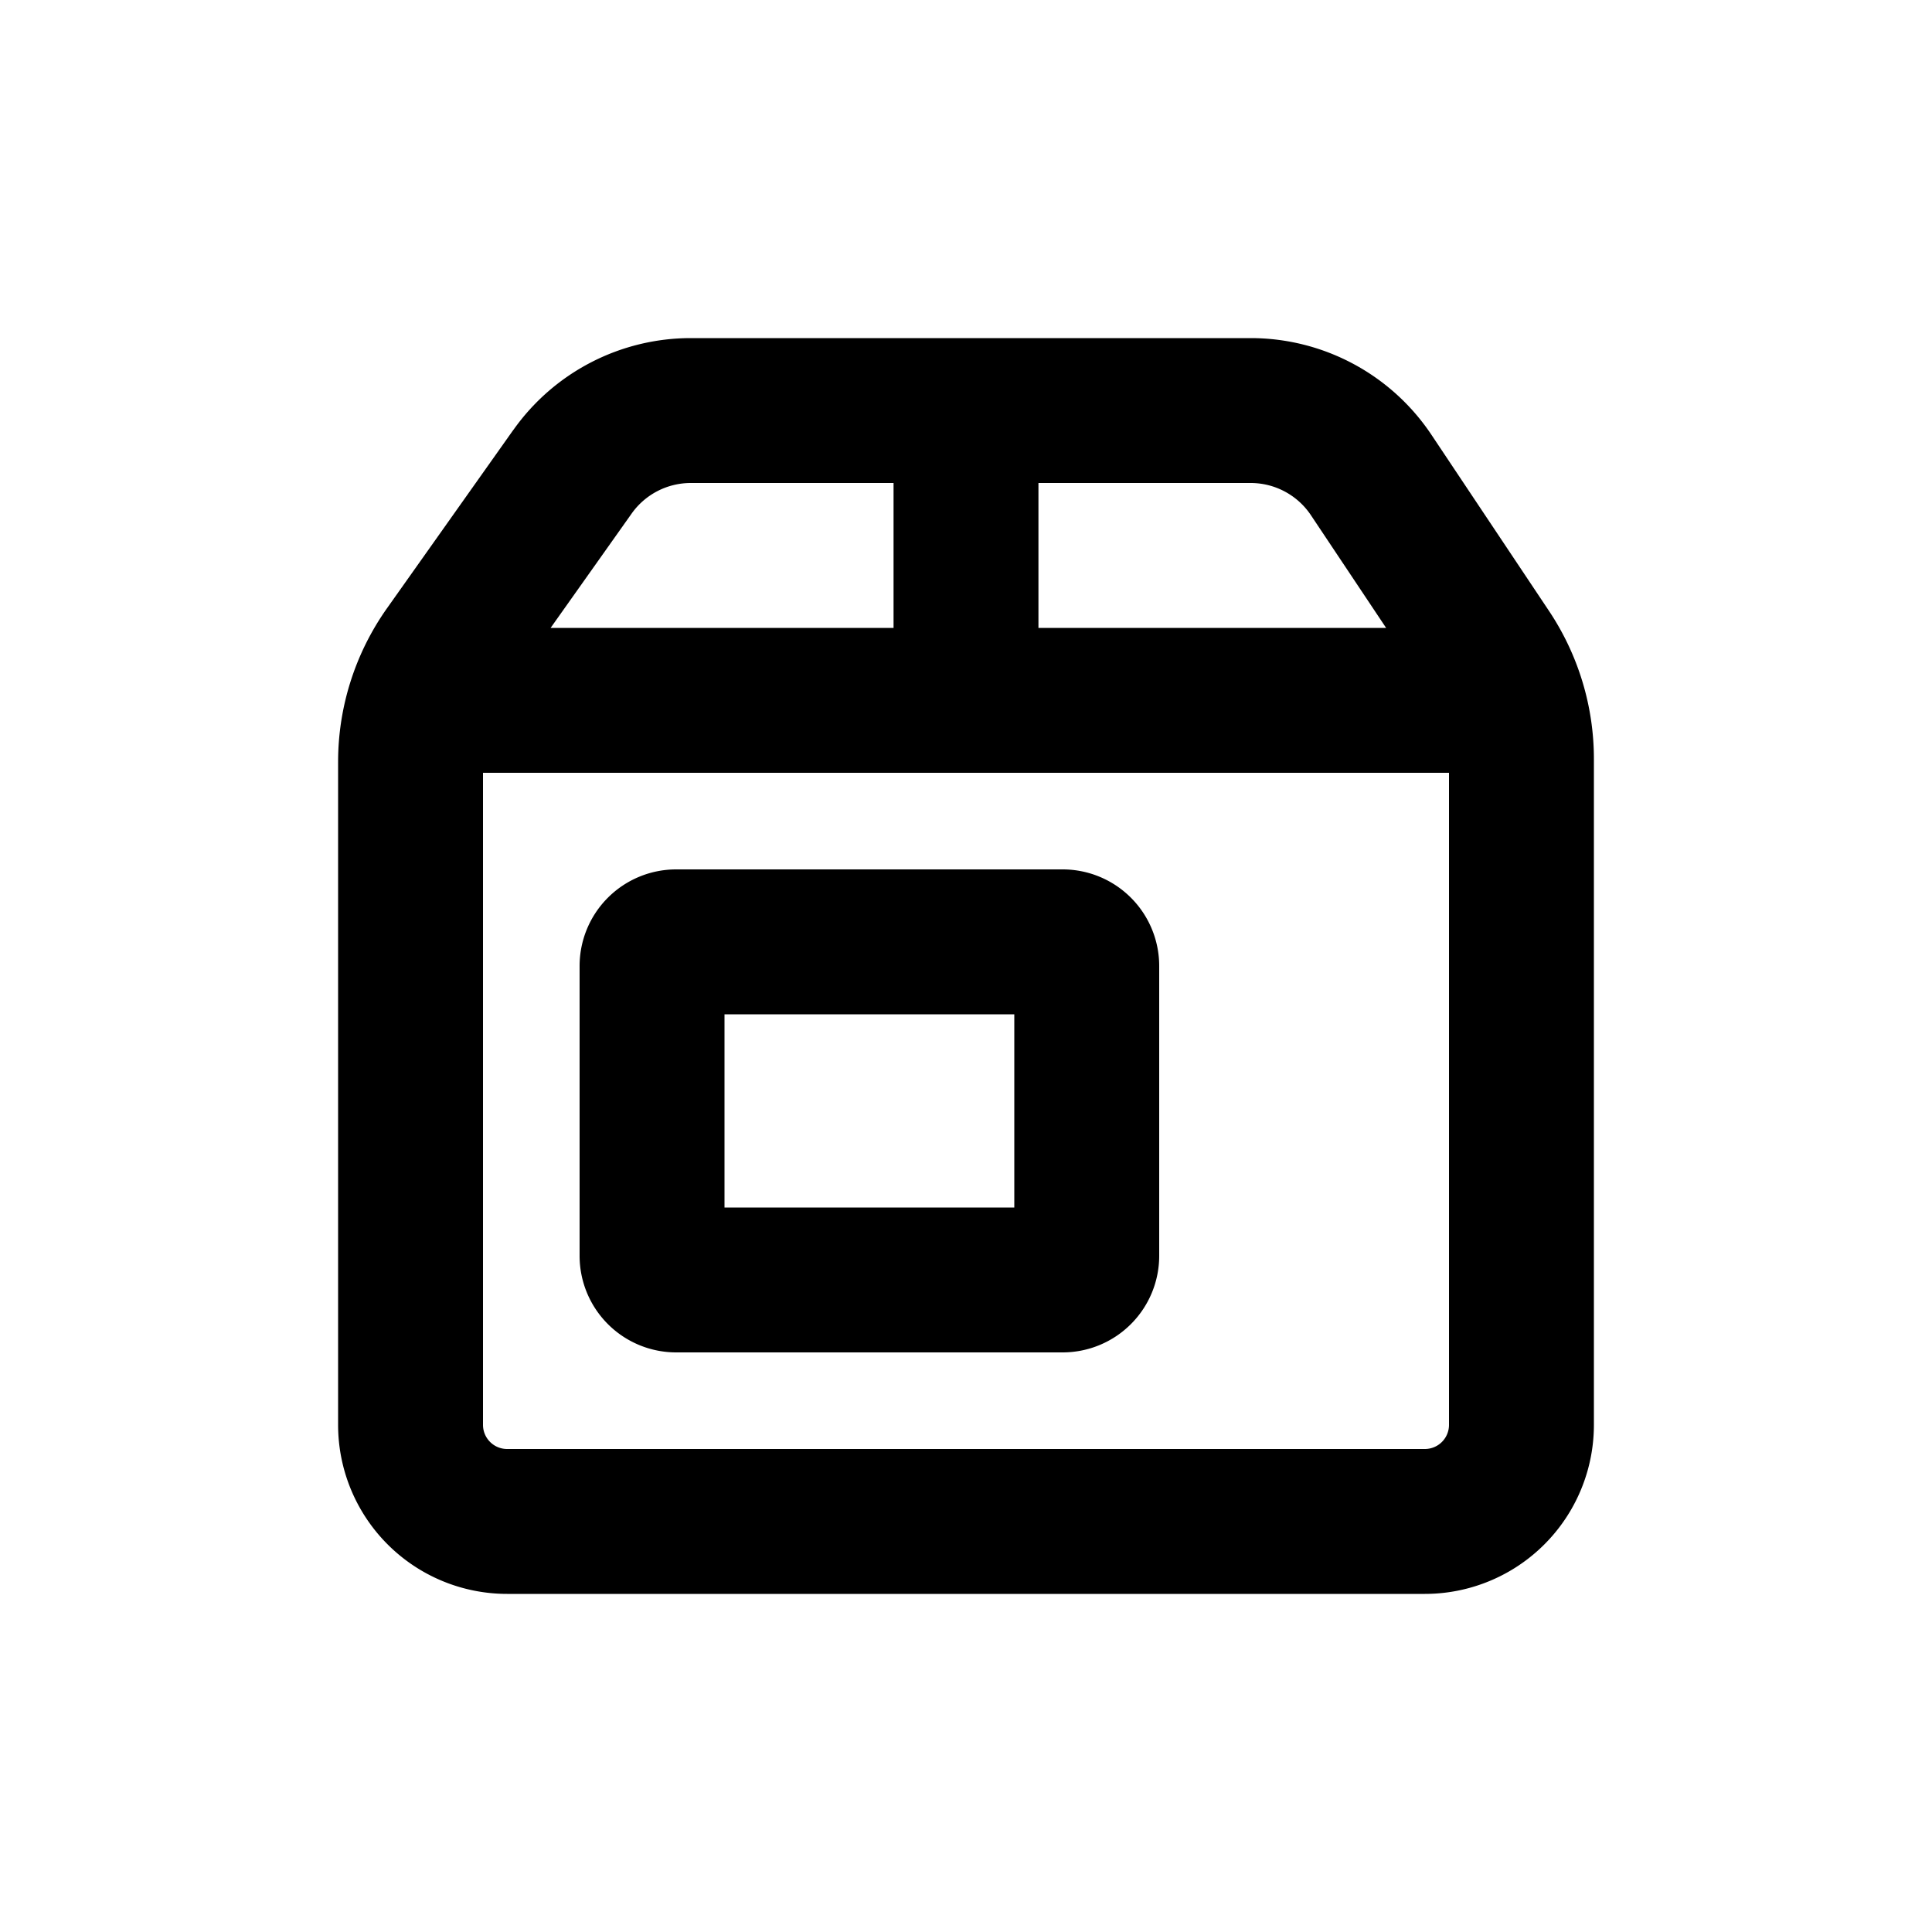
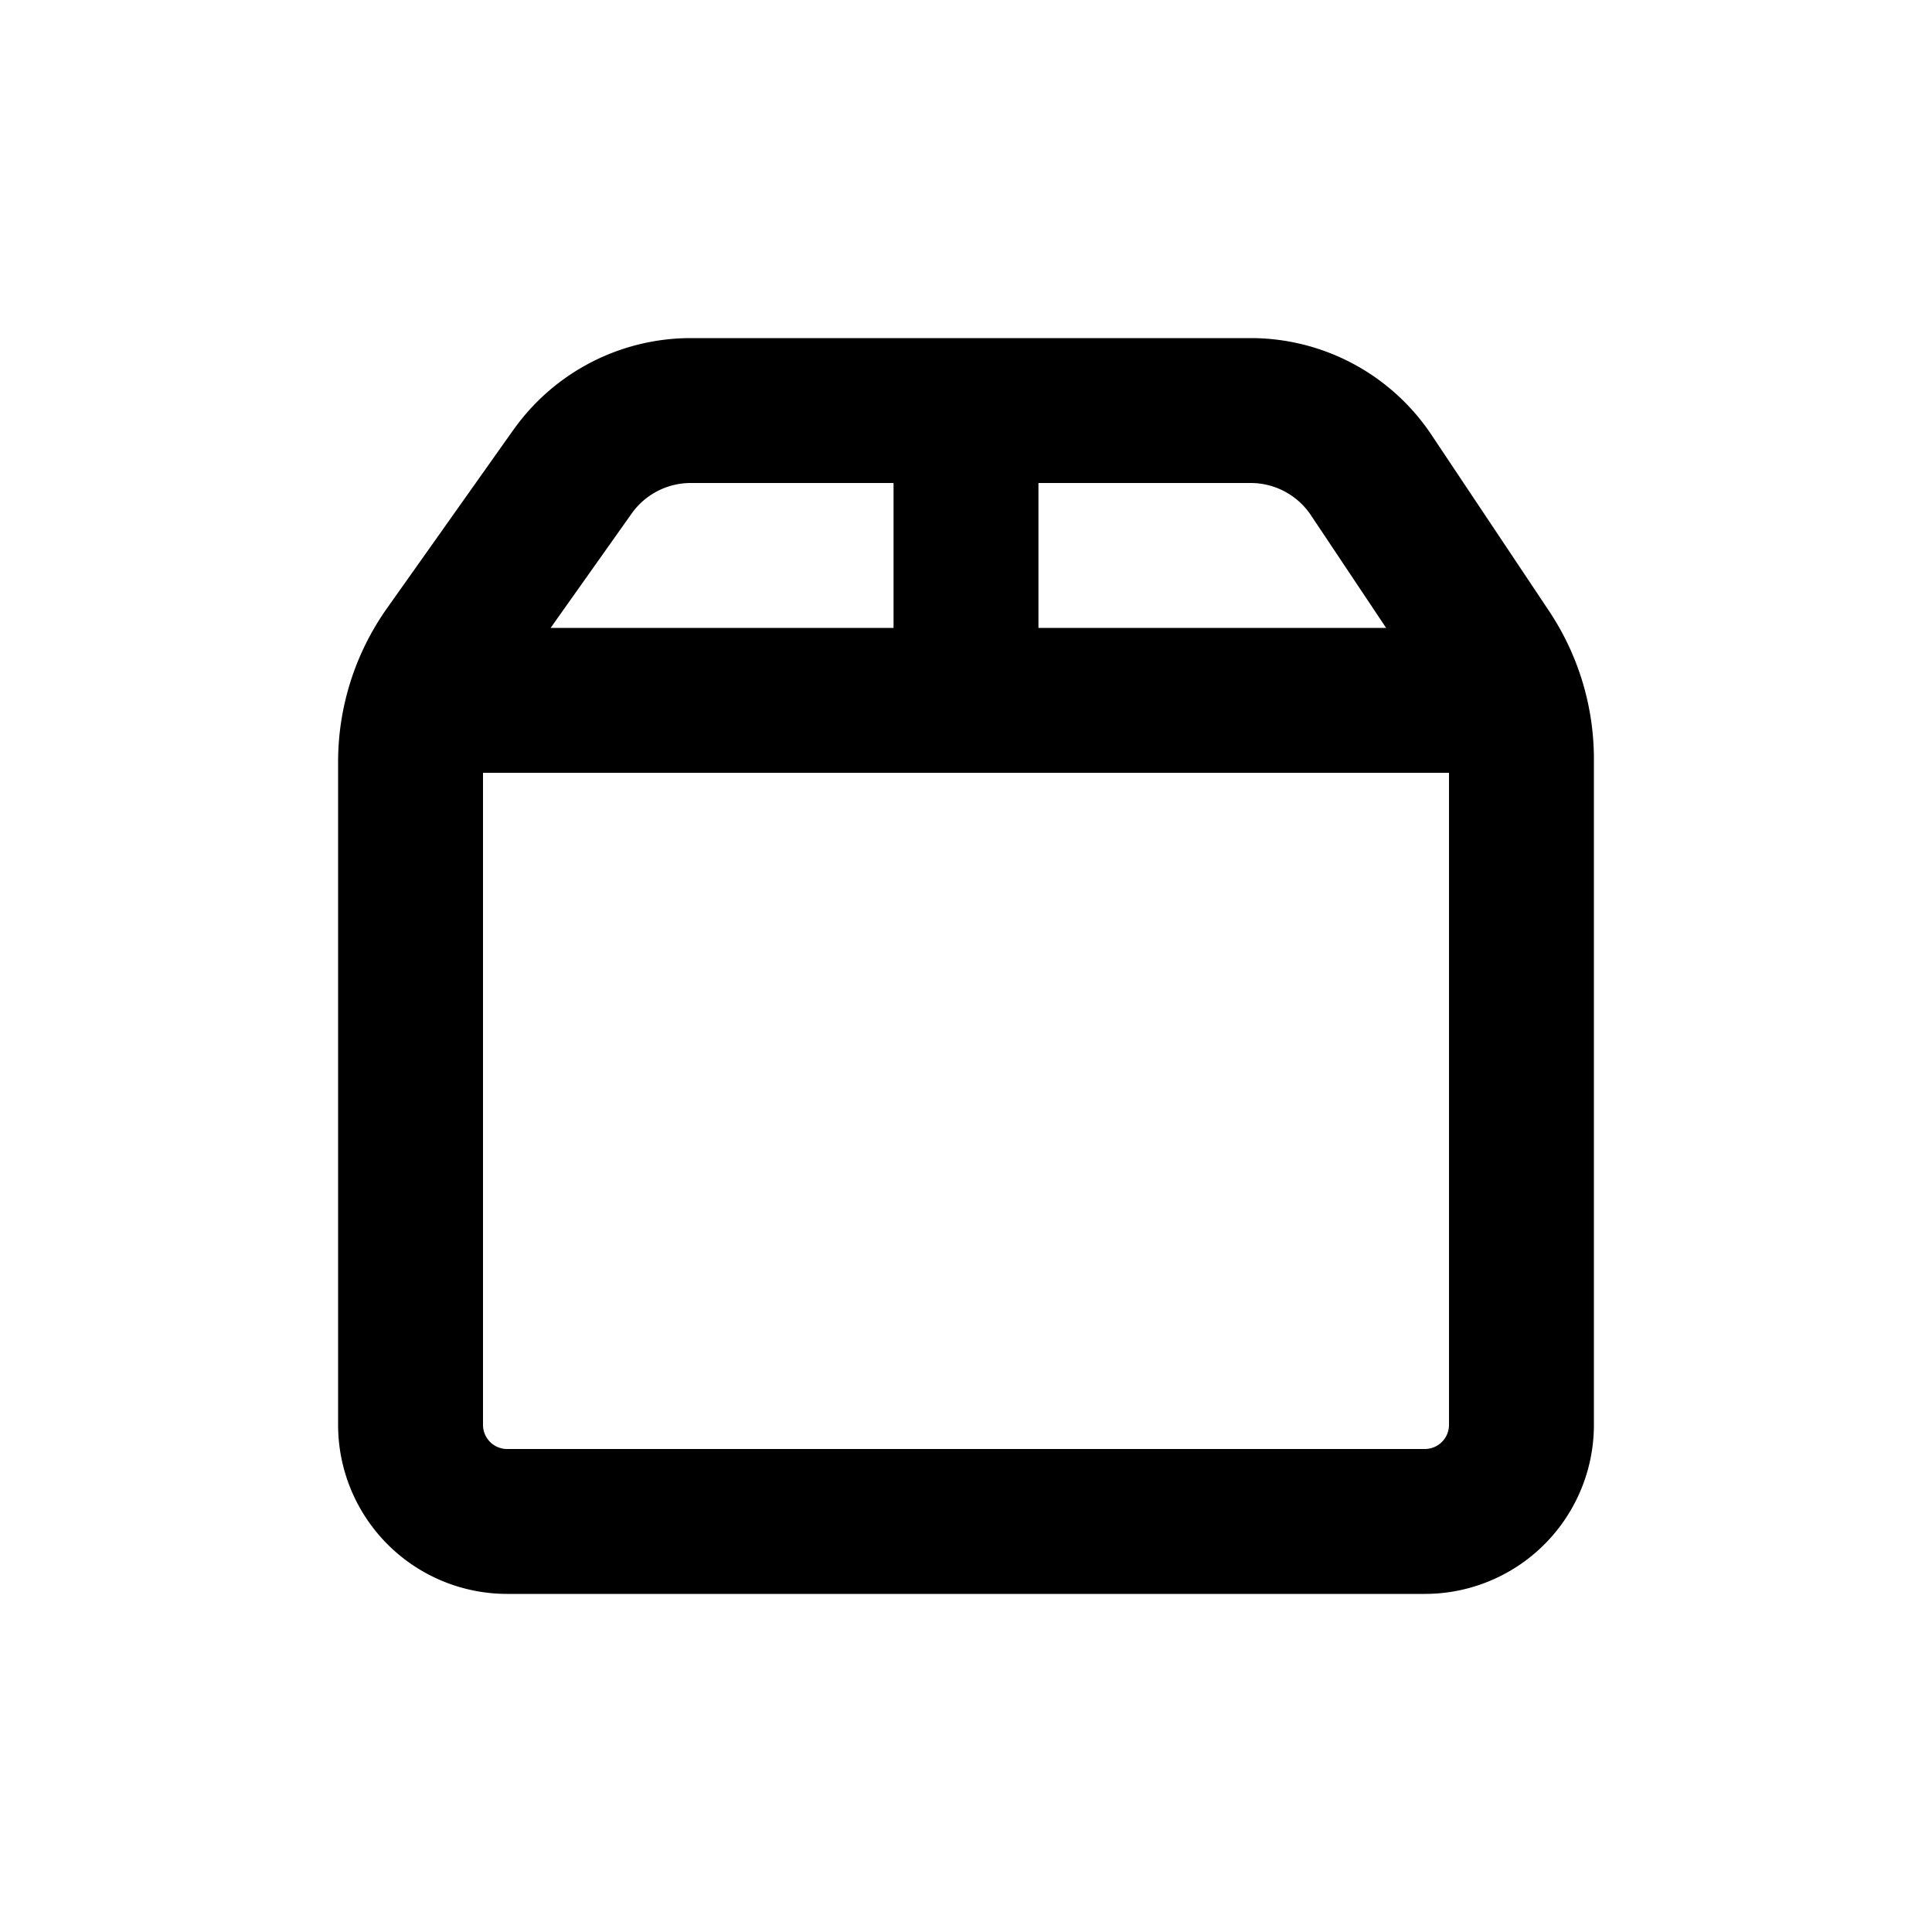
<svg xmlns="http://www.w3.org/2000/svg" viewBox="0 0 20 20">
-   <path d="M7 9a1 1 0 0 0-1 1v3a1 1 0 0 0 1 1h4a1 1 0 0 0 1-1v-3a1 1 0 0 0-1-1h-4Zm.5 3.5v-2h3v2h-3Z" fill-rule="evenodd" />
  <path d="M5.315 4.45a2.25 2.25 0 0 1 1.836-.95h5.796a2.25 2.25 0 0 1 1.872 1.002l1.22 1.828c.3.452.461.983.461 1.526v6.894a1.75 1.75 0 0 1-1.75 1.75h-9.5a1.75 1.75 0 0 1-1.75-1.75v-6.863c0-.57.177-1.125.506-1.59l1.309-1.848Zm1.836.55a.75.75 0 0 0-.612.316l-.839 1.184h3.55v-1.5h-2.1Zm3.599 1.5h3.599l-.778-1.166a.75.75 0 0 0-.624-.334h-2.197v1.5Zm4.25 1.5h-10v6.75c0 .138.112.25.25.25h9.5a.25.25 0 0 0 .25-.25v-6.75Z" fill-rule="evenodd" />
</svg>